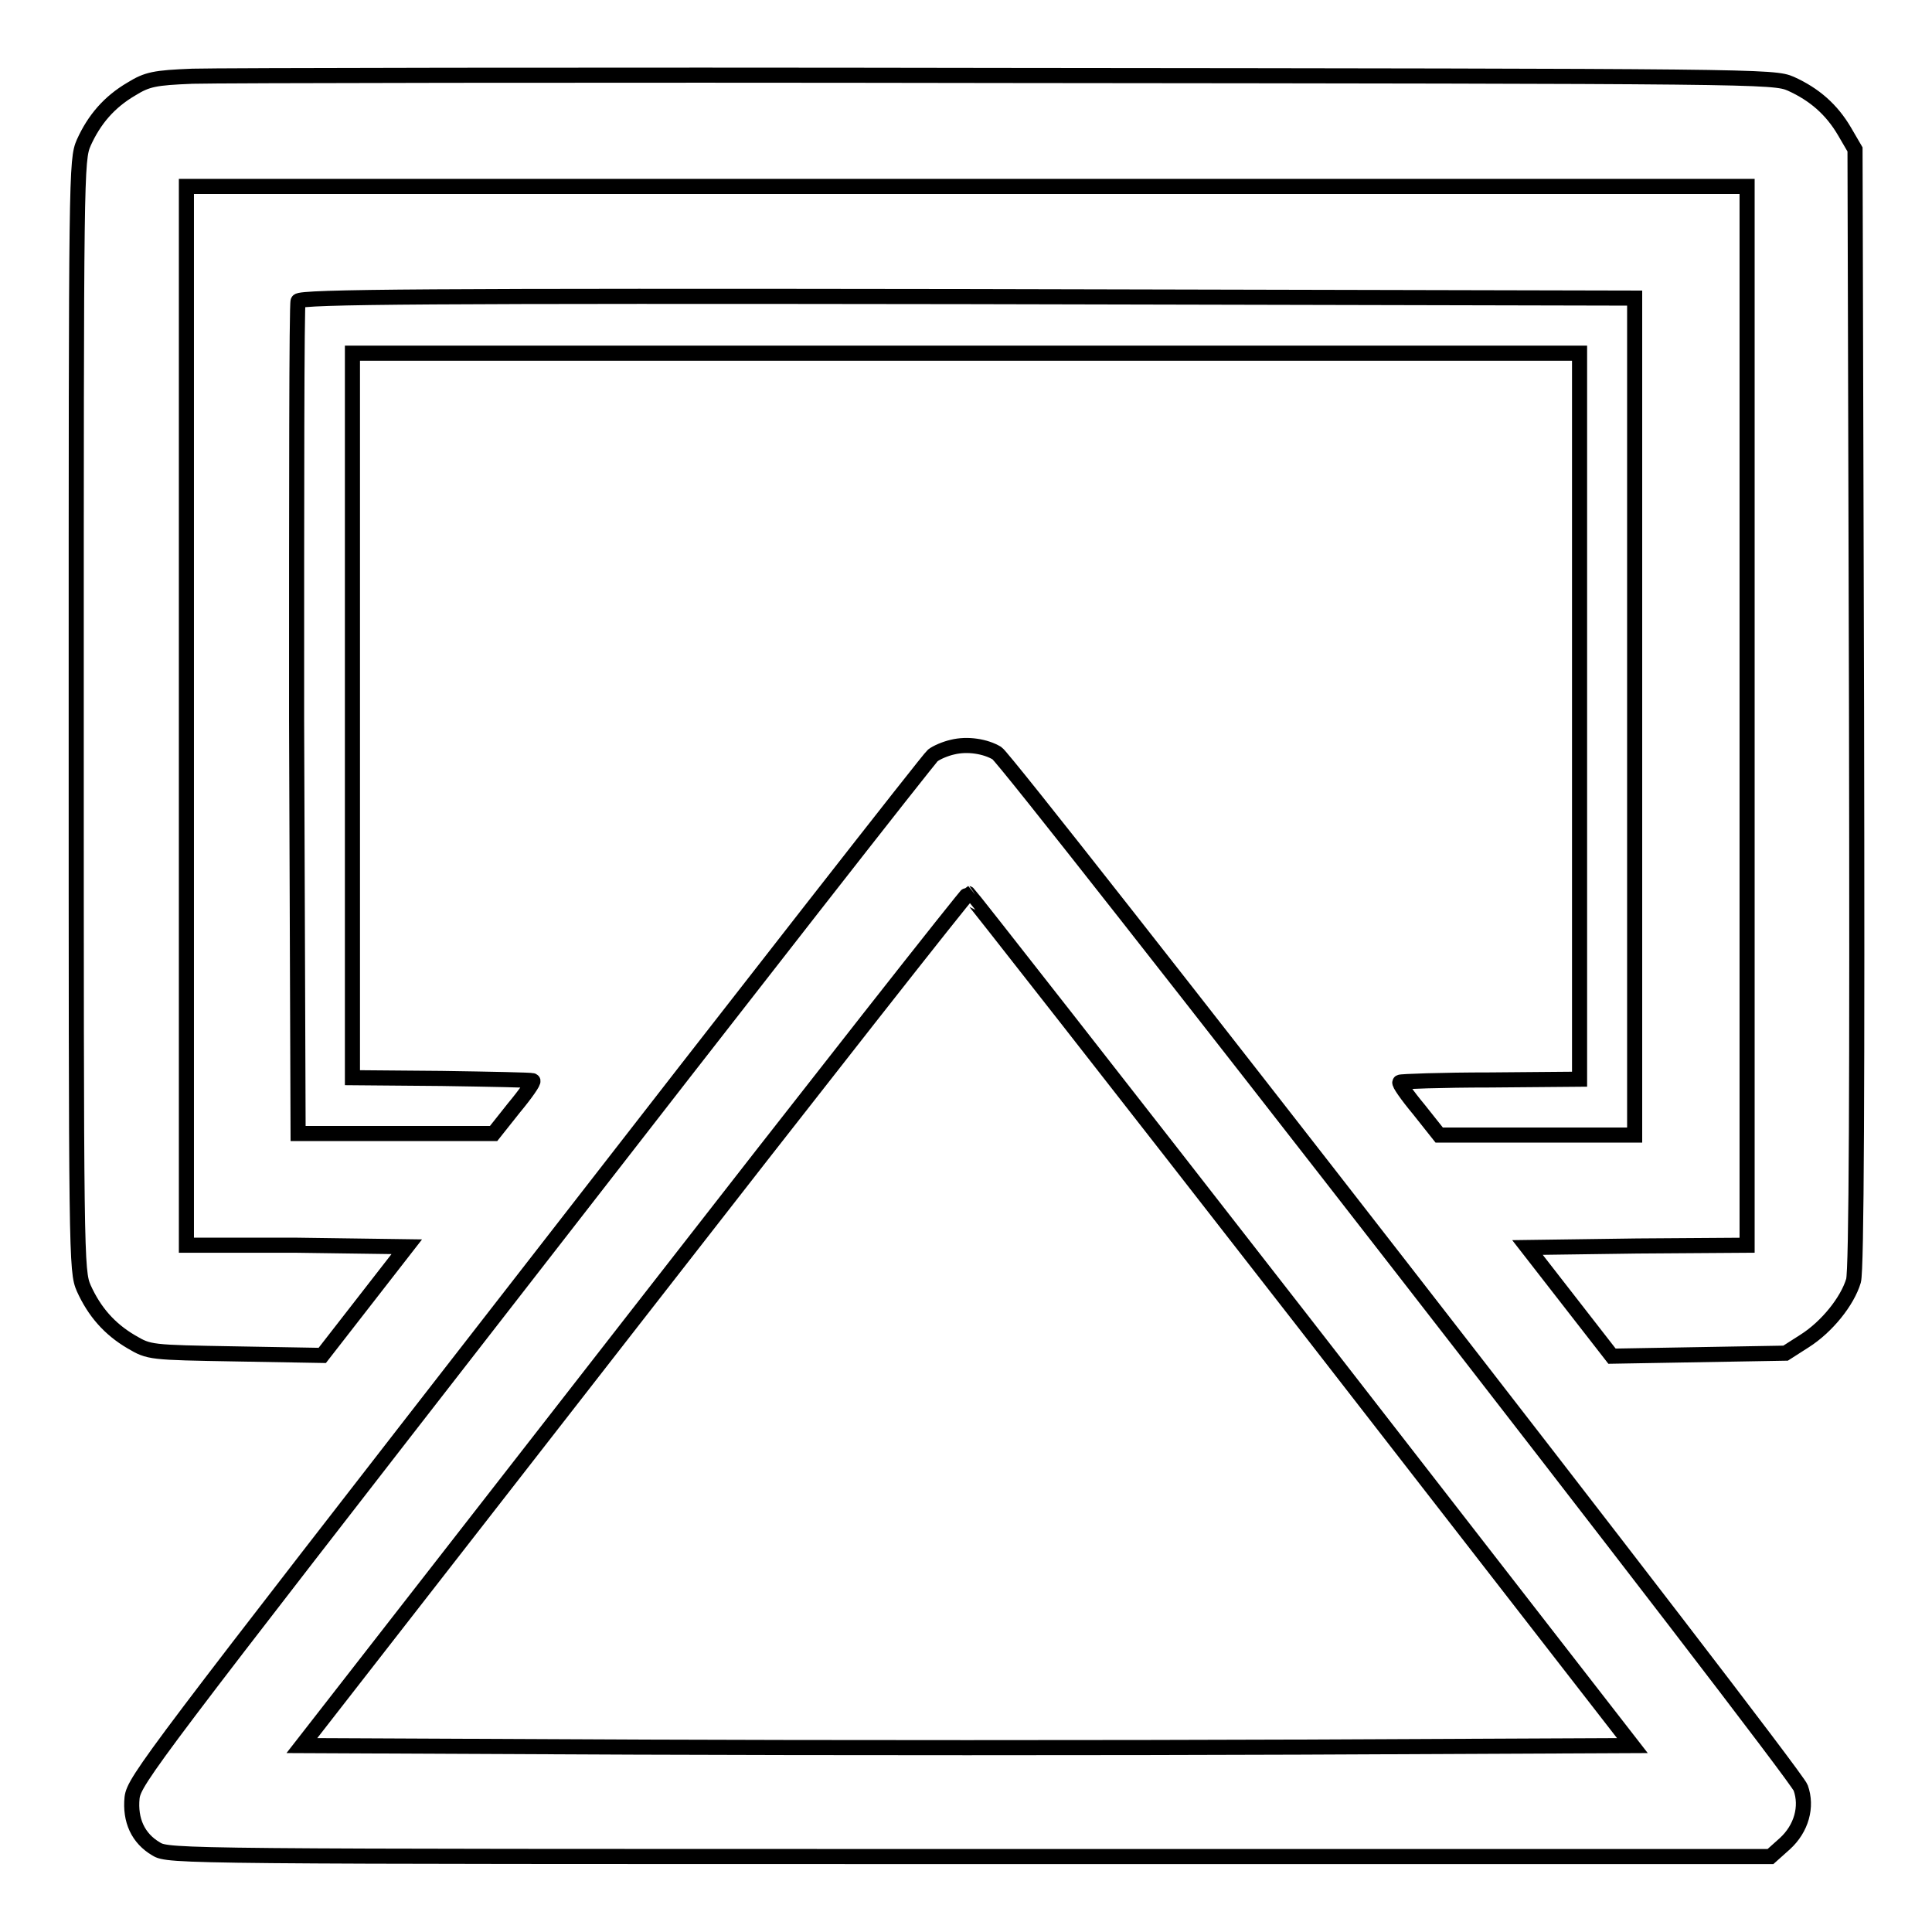
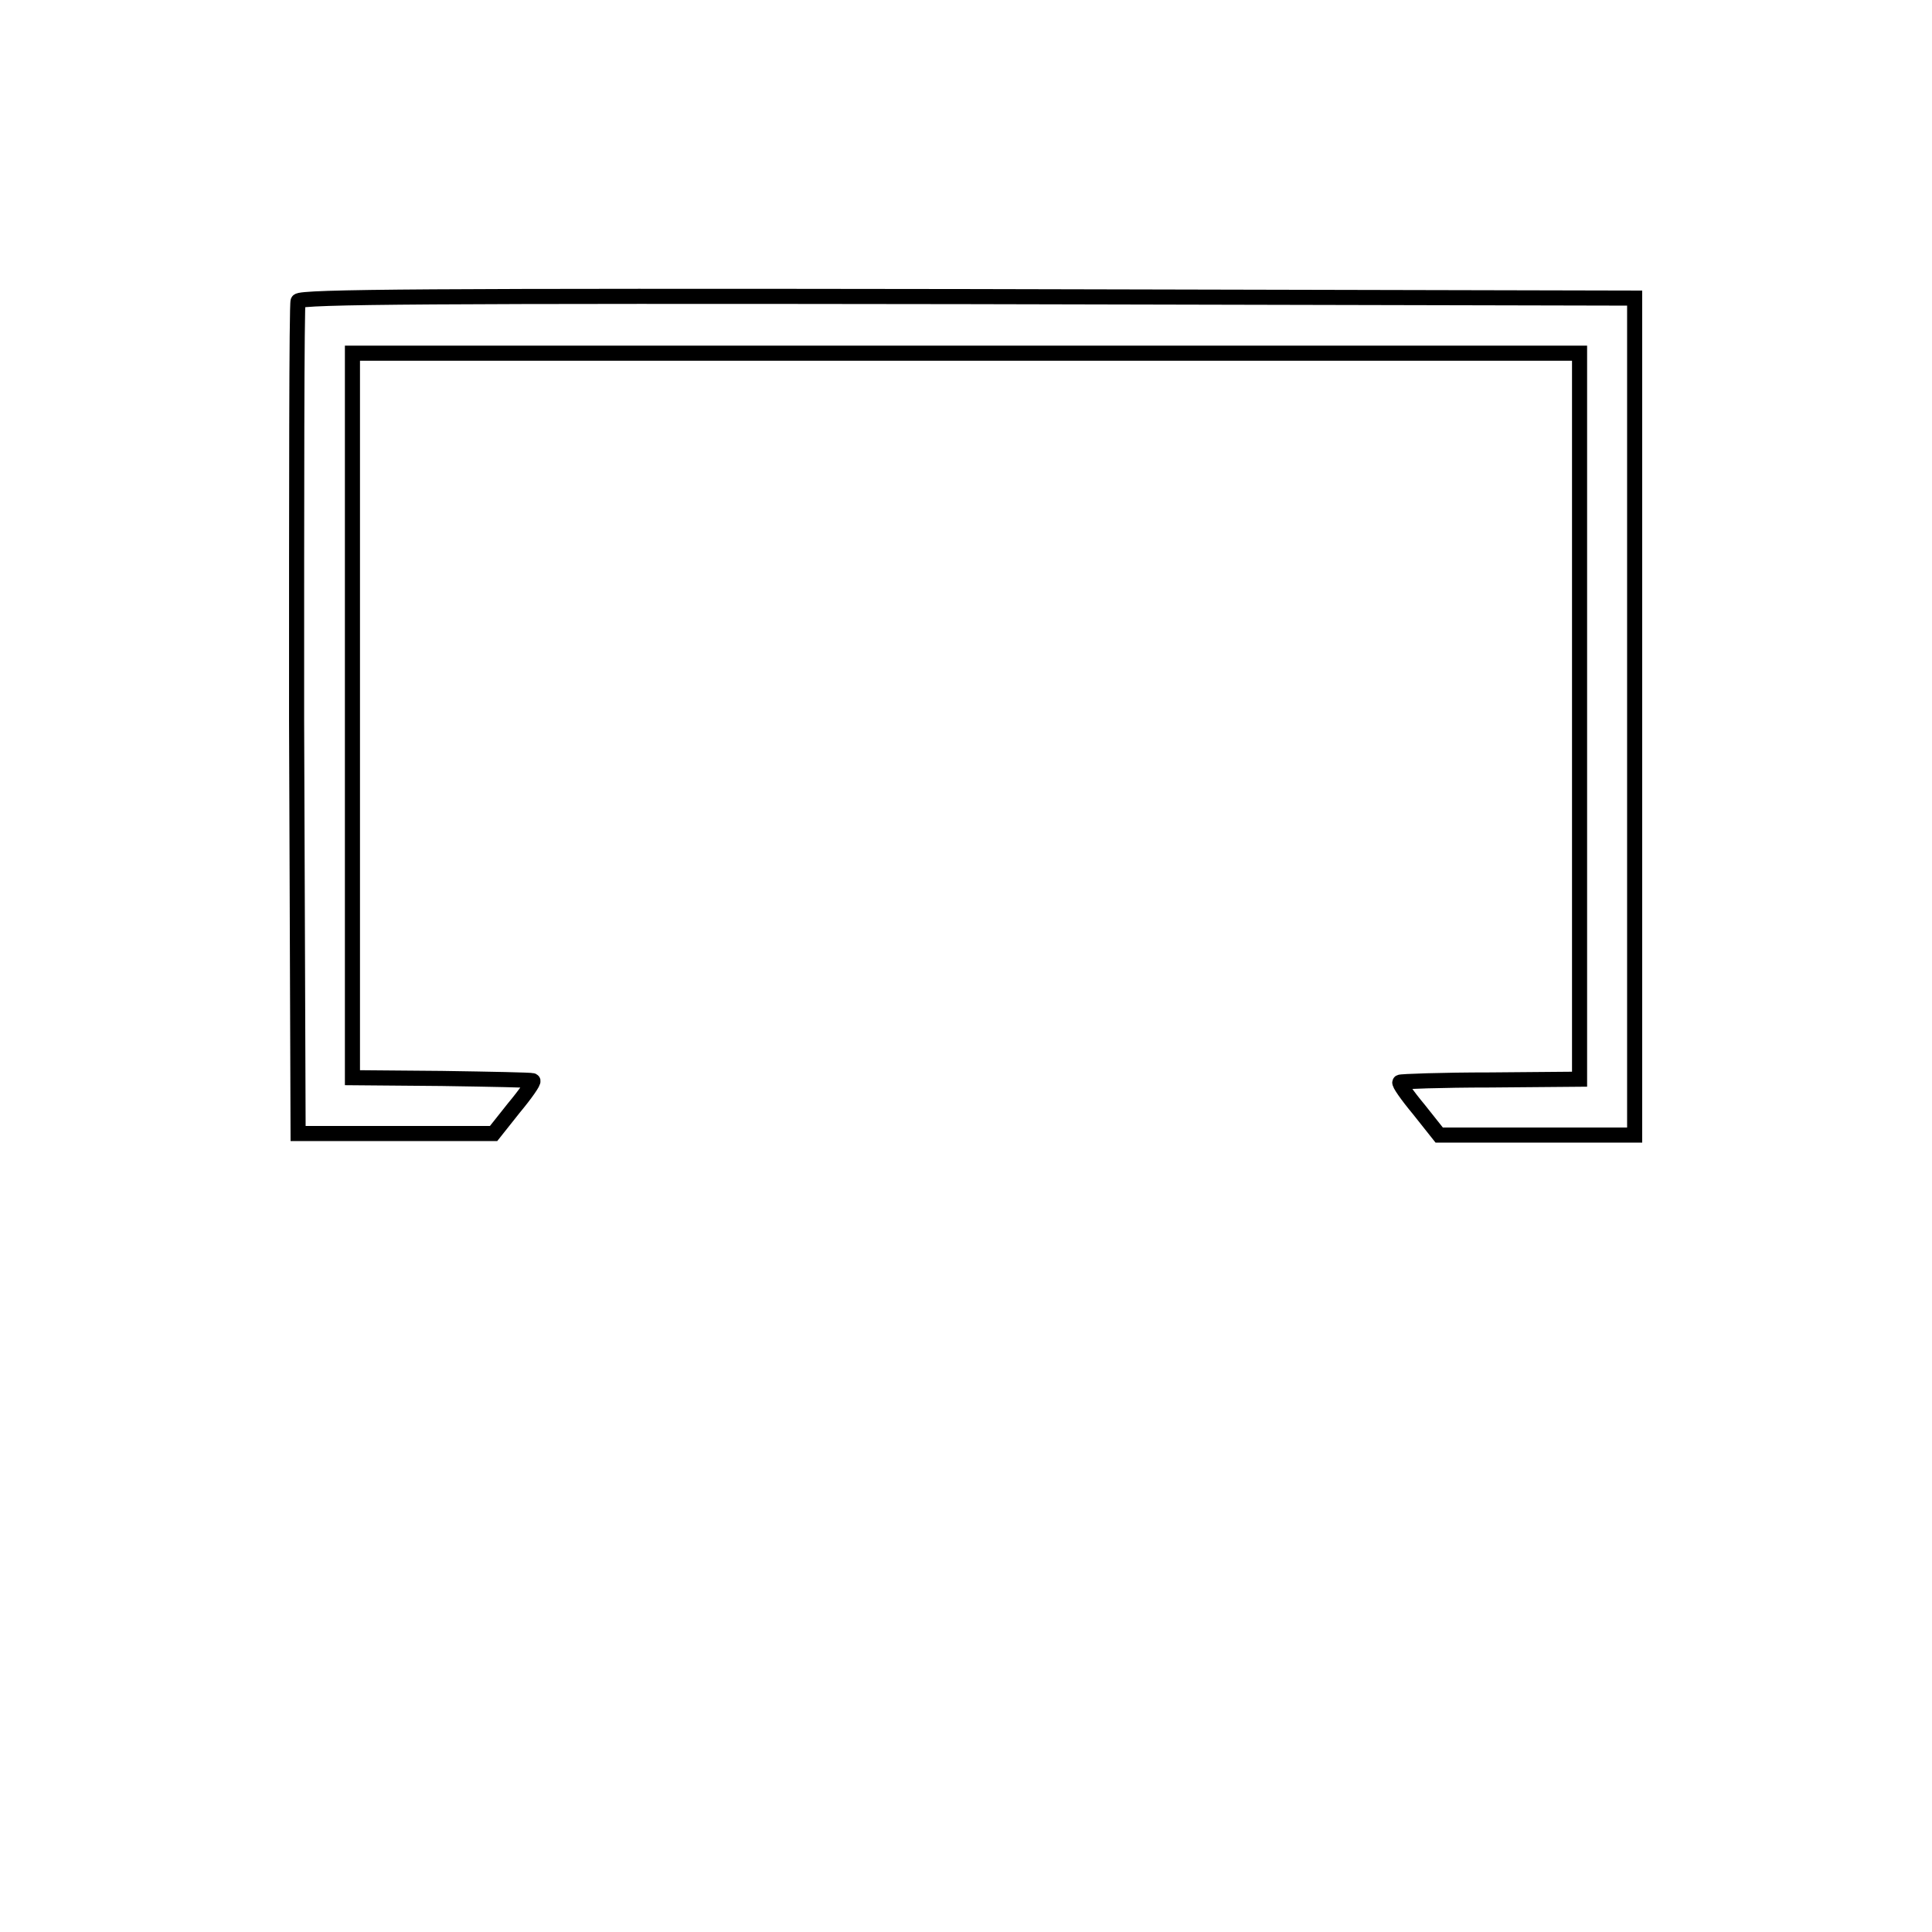
<svg xmlns="http://www.w3.org/2000/svg" version="1.1" x="0px" y="0px" viewBox="0 0 256 256" enable-background="new 0 0 256 256" xml:space="preserve">
  <g>
    <g>
      <g>
-         <path stroke-width="2" fill-opacity="0" stroke="#000000" d="M25.5,10.1c-5,0.2-6,0.4-8.1,1.7c-2.9,1.7-4.9,4-6.3,7.1c-1,2.3-1,3.8-1,75.9c0,72.1,0,73.6,1,75.9c1.4,3.1,3.4,5.4,6.3,7.1c2.4,1.4,2.4,1.4,13.9,1.6l11.4,0.2l5.6-7.2l5.6-7.2l-14.5-0.2L24.7,165V94.8V24.7h103.4h103.4v70.2V165l-14.6,0.1l-14.5,0.2l5.6,7.2l5.6,7.2l11.5-0.2l11.5-0.2l2.5-1.6c3-1.9,5.7-5.3,6.5-8c0.4-1.4,0.5-26,0.4-76l-0.2-73.9l-1.4-2.4c-1.7-2.9-4-4.9-7.1-6.3c-2.3-1-4-1-104.2-1.1C77,9.9,28.7,10,25.5,10.1z" />
        <path stroke-width="2" fill-opacity="0" stroke="#000000" d="M39.5,39.9c-0.2,0.4-0.2,25.4-0.2,55.5l0.2,54.8h13h12.9l2.7-3.4c1.5-1.8,2.7-3.5,2.5-3.6c-0.2-0.1-5.6-0.2-12.1-0.3l-11.8-0.1V94.8V46.8h81.3h81.3v48.1v48.1l-11.8,0.1c-6.5,0-11.9,0.2-12,0.3c-0.2,0.1,1,1.8,2.5,3.6l2.7,3.4h12.9h13V94.8V39.5l-88.5-0.2C57.7,39.2,39.7,39.3,39.5,39.9z" />
-         <path stroke-width="2" fill-opacity="0" stroke="#000000" d="M126.2,99c-0.9,0.2-2.1,0.7-2.6,1.1c-0.5,0.4-24.5,31.1-53.3,68.2C20,233,17.8,235.9,17.5,238.2c-0.3,3,0.8,5.4,3.2,6.8c1.6,1,3.4,1,107.8,1h106.1l1.9-1.7c2.2-2,3-4.9,2.1-7.4c-0.7-2.1-104.8-136-106.5-137.1C130.6,98.9,128.2,98.5,126.2,99z M172.5,174.9l43.8,56.4l-44.1,0.2c-24.2,0.1-63.9,0.1-88.1,0l-44.1-0.2l44-56.5c24.2-31.1,44.1-56.4,44.3-56.4C128.4,118.4,148.3,143.8,172.5,174.9z" />
      </g>
    </g>
  </g>
</svg>